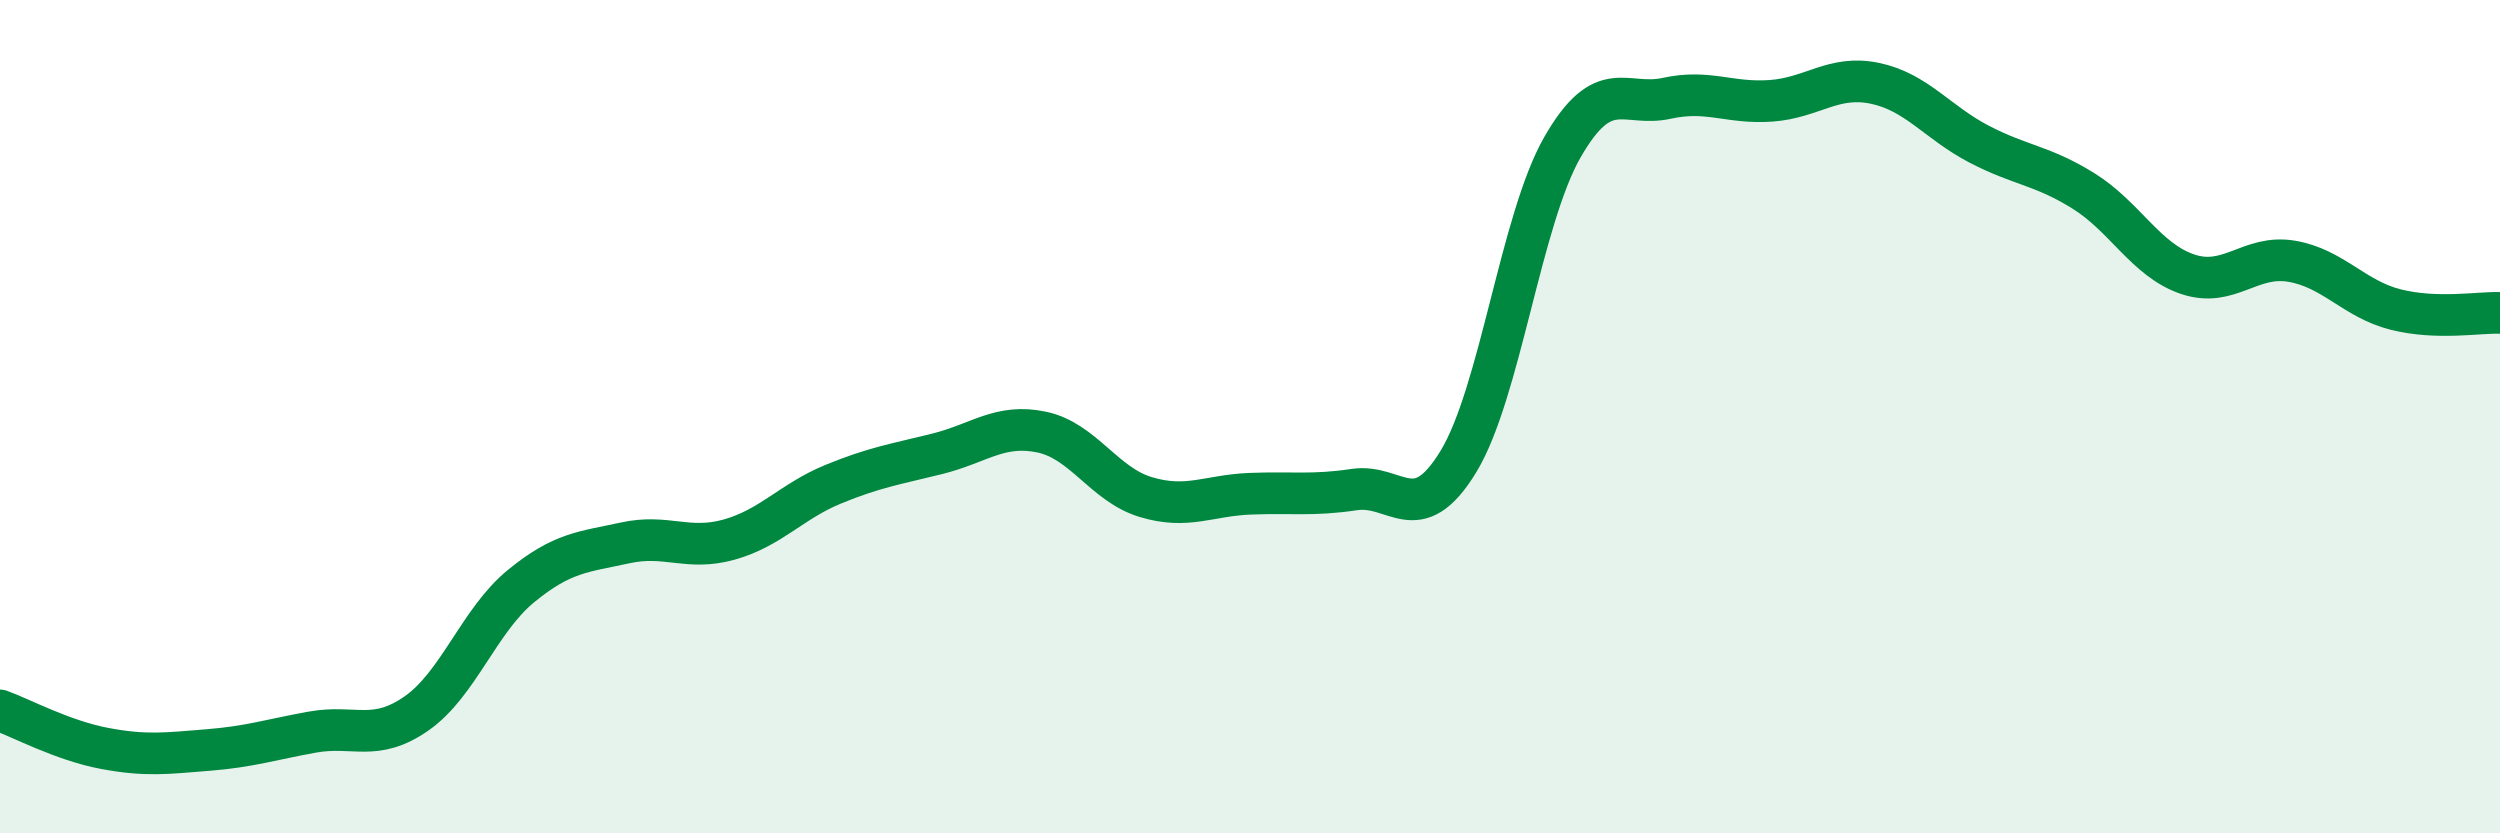
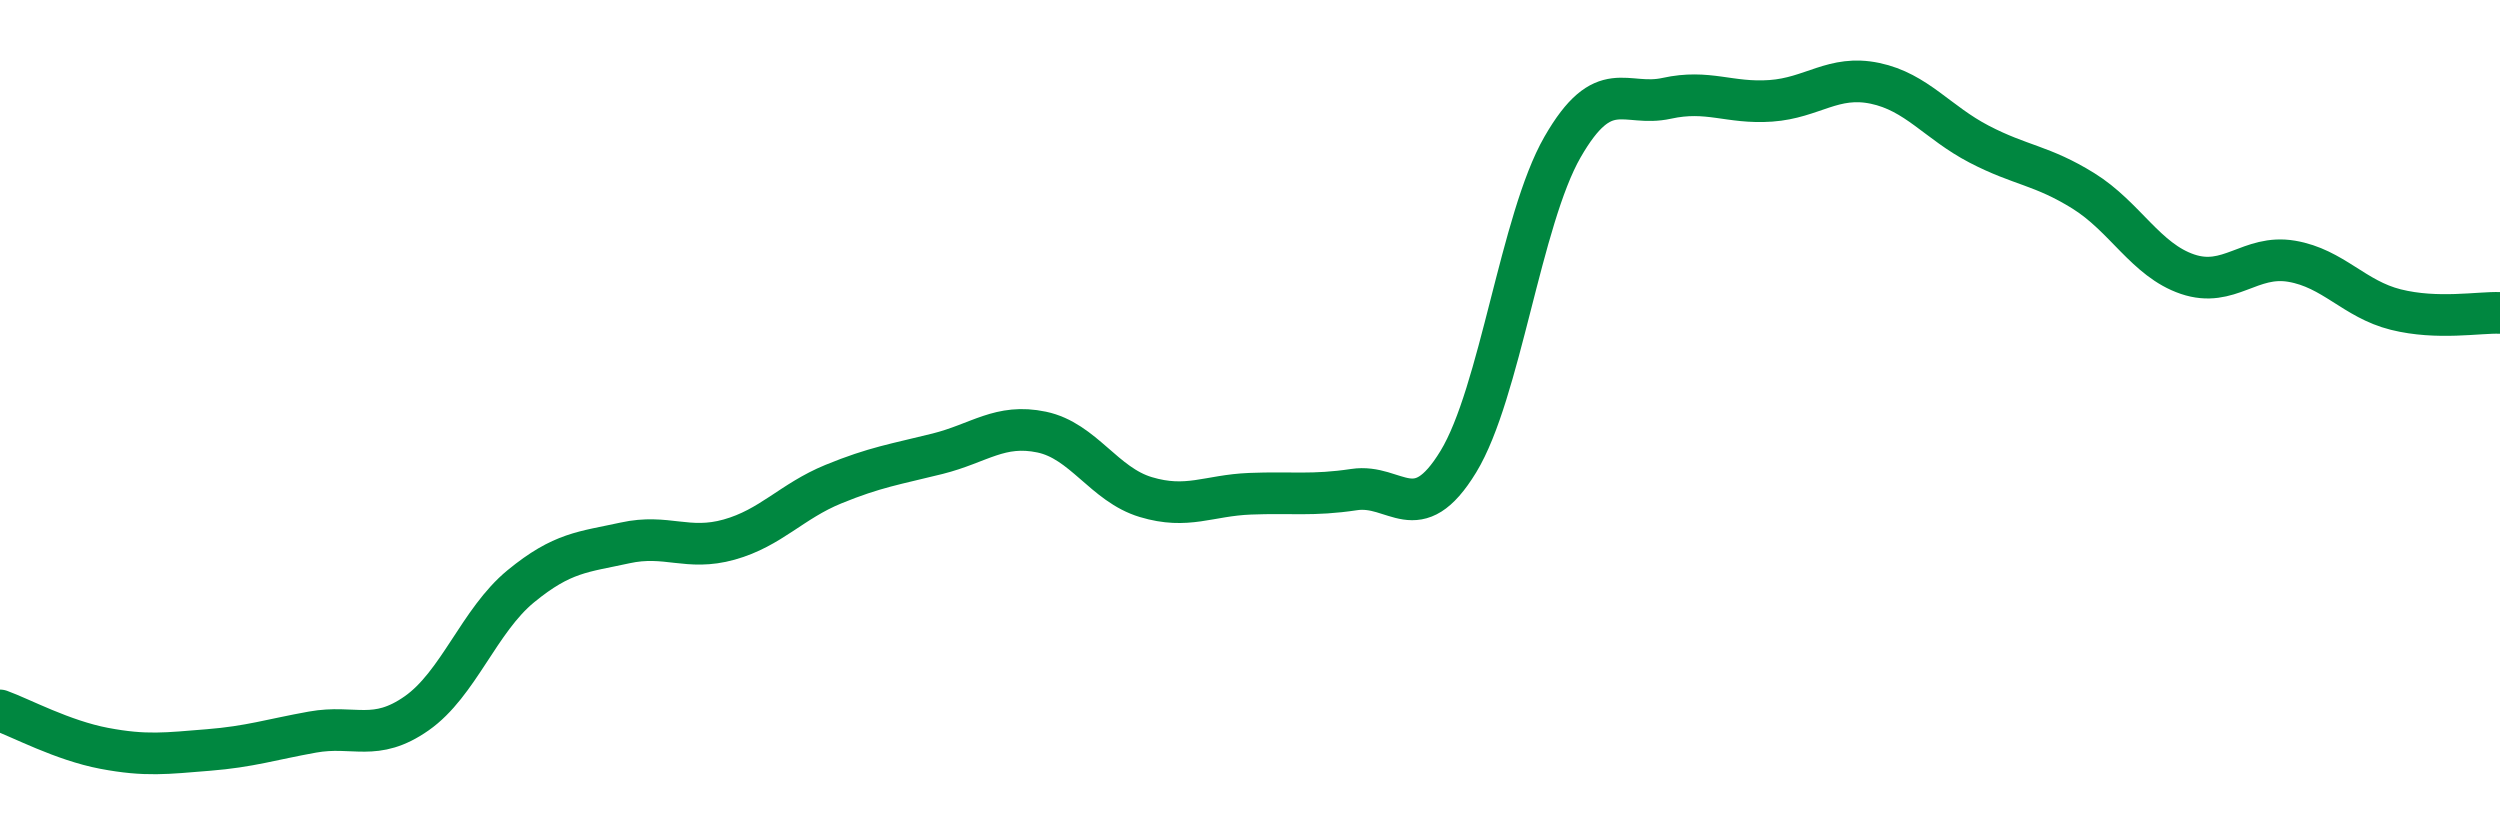
<svg xmlns="http://www.w3.org/2000/svg" width="60" height="20" viewBox="0 0 60 20">
-   <path d="M 0,17.05 C 0.5,17.23 1.5,17.77 2.5,17.96 C 3.5,18.15 4,18.08 5,18 C 6,17.92 6.5,17.75 7.5,17.57 C 8.5,17.39 9,17.82 10,17.12 C 11,16.42 11.5,14.89 12.5,14.07 C 13.5,13.25 14,13.25 15,13.03 C 16,12.81 16.5,13.23 17.5,12.95 C 18.5,12.67 19,12.03 20,11.62 C 21,11.21 21.5,11.14 22.5,10.89 C 23.5,10.64 24,10.16 25,10.37 C 26,10.58 26.5,11.63 27.5,11.93 C 28.5,12.23 29,11.89 30,11.85 C 31,11.81 31.5,11.9 32.5,11.75 C 33.5,11.6 34,12.72 35,11.08 C 36,9.44 36.5,5.27 37.5,3.53 C 38.5,1.79 39,2.58 40,2.36 C 41,2.14 41.5,2.49 42.5,2.42 C 43.5,2.35 44,1.79 45,2 C 46,2.21 46.5,2.94 47.5,3.46 C 48.5,3.98 49,3.96 50,4.58 C 51,5.2 51.5,6.24 52.5,6.58 C 53.5,6.92 54,6.1 55,6.27 C 56,6.44 56.5,7.18 57.5,7.43 C 58.5,7.68 59.5,7.49 60,7.51L60 20L0 20Z" fill="#008740" opacity="0.1" stroke-linecap="round" stroke-linejoin="round" />
  <path d="M 0,17.05 C 0.5,17.23 1.5,17.77 2.5,17.96 C 3.5,18.15 4,18.08 5,18 C 6,17.92 6.5,17.75 7.5,17.57 C 8.5,17.39 9,17.82 10,17.12 C 11,16.42 11.5,14.89 12.5,14.07 C 13.5,13.25 14,13.25 15,13.03 C 16,12.81 16.5,13.23 17.5,12.95 C 18.5,12.67 19,12.03 20,11.62 C 21,11.21 21.5,11.14 22.5,10.89 C 23.5,10.64 24,10.16 25,10.37 C 26,10.58 26.5,11.63 27.5,11.93 C 28.5,12.23 29,11.89 30,11.85 C 31,11.81 31.5,11.9 32.5,11.75 C 33.5,11.6 34,12.72 35,11.08 C 36,9.44 36.5,5.27 37.5,3.53 C 38.5,1.79 39,2.58 40,2.36 C 41,2.14 41.5,2.49 42.5,2.42 C 43.5,2.35 44,1.79 45,2 C 46,2.21 46.5,2.94 47.5,3.46 C 48.5,3.98 49,3.96 50,4.58 C 51,5.2 51.5,6.24 52.5,6.58 C 53.5,6.92 54,6.1 55,6.27 C 56,6.44 56.5,7.18 57.5,7.43 C 58.5,7.68 59.5,7.49 60,7.51" stroke="#008740" stroke-width="1" fill="none" stroke-linecap="round" stroke-linejoin="round" />
</svg>